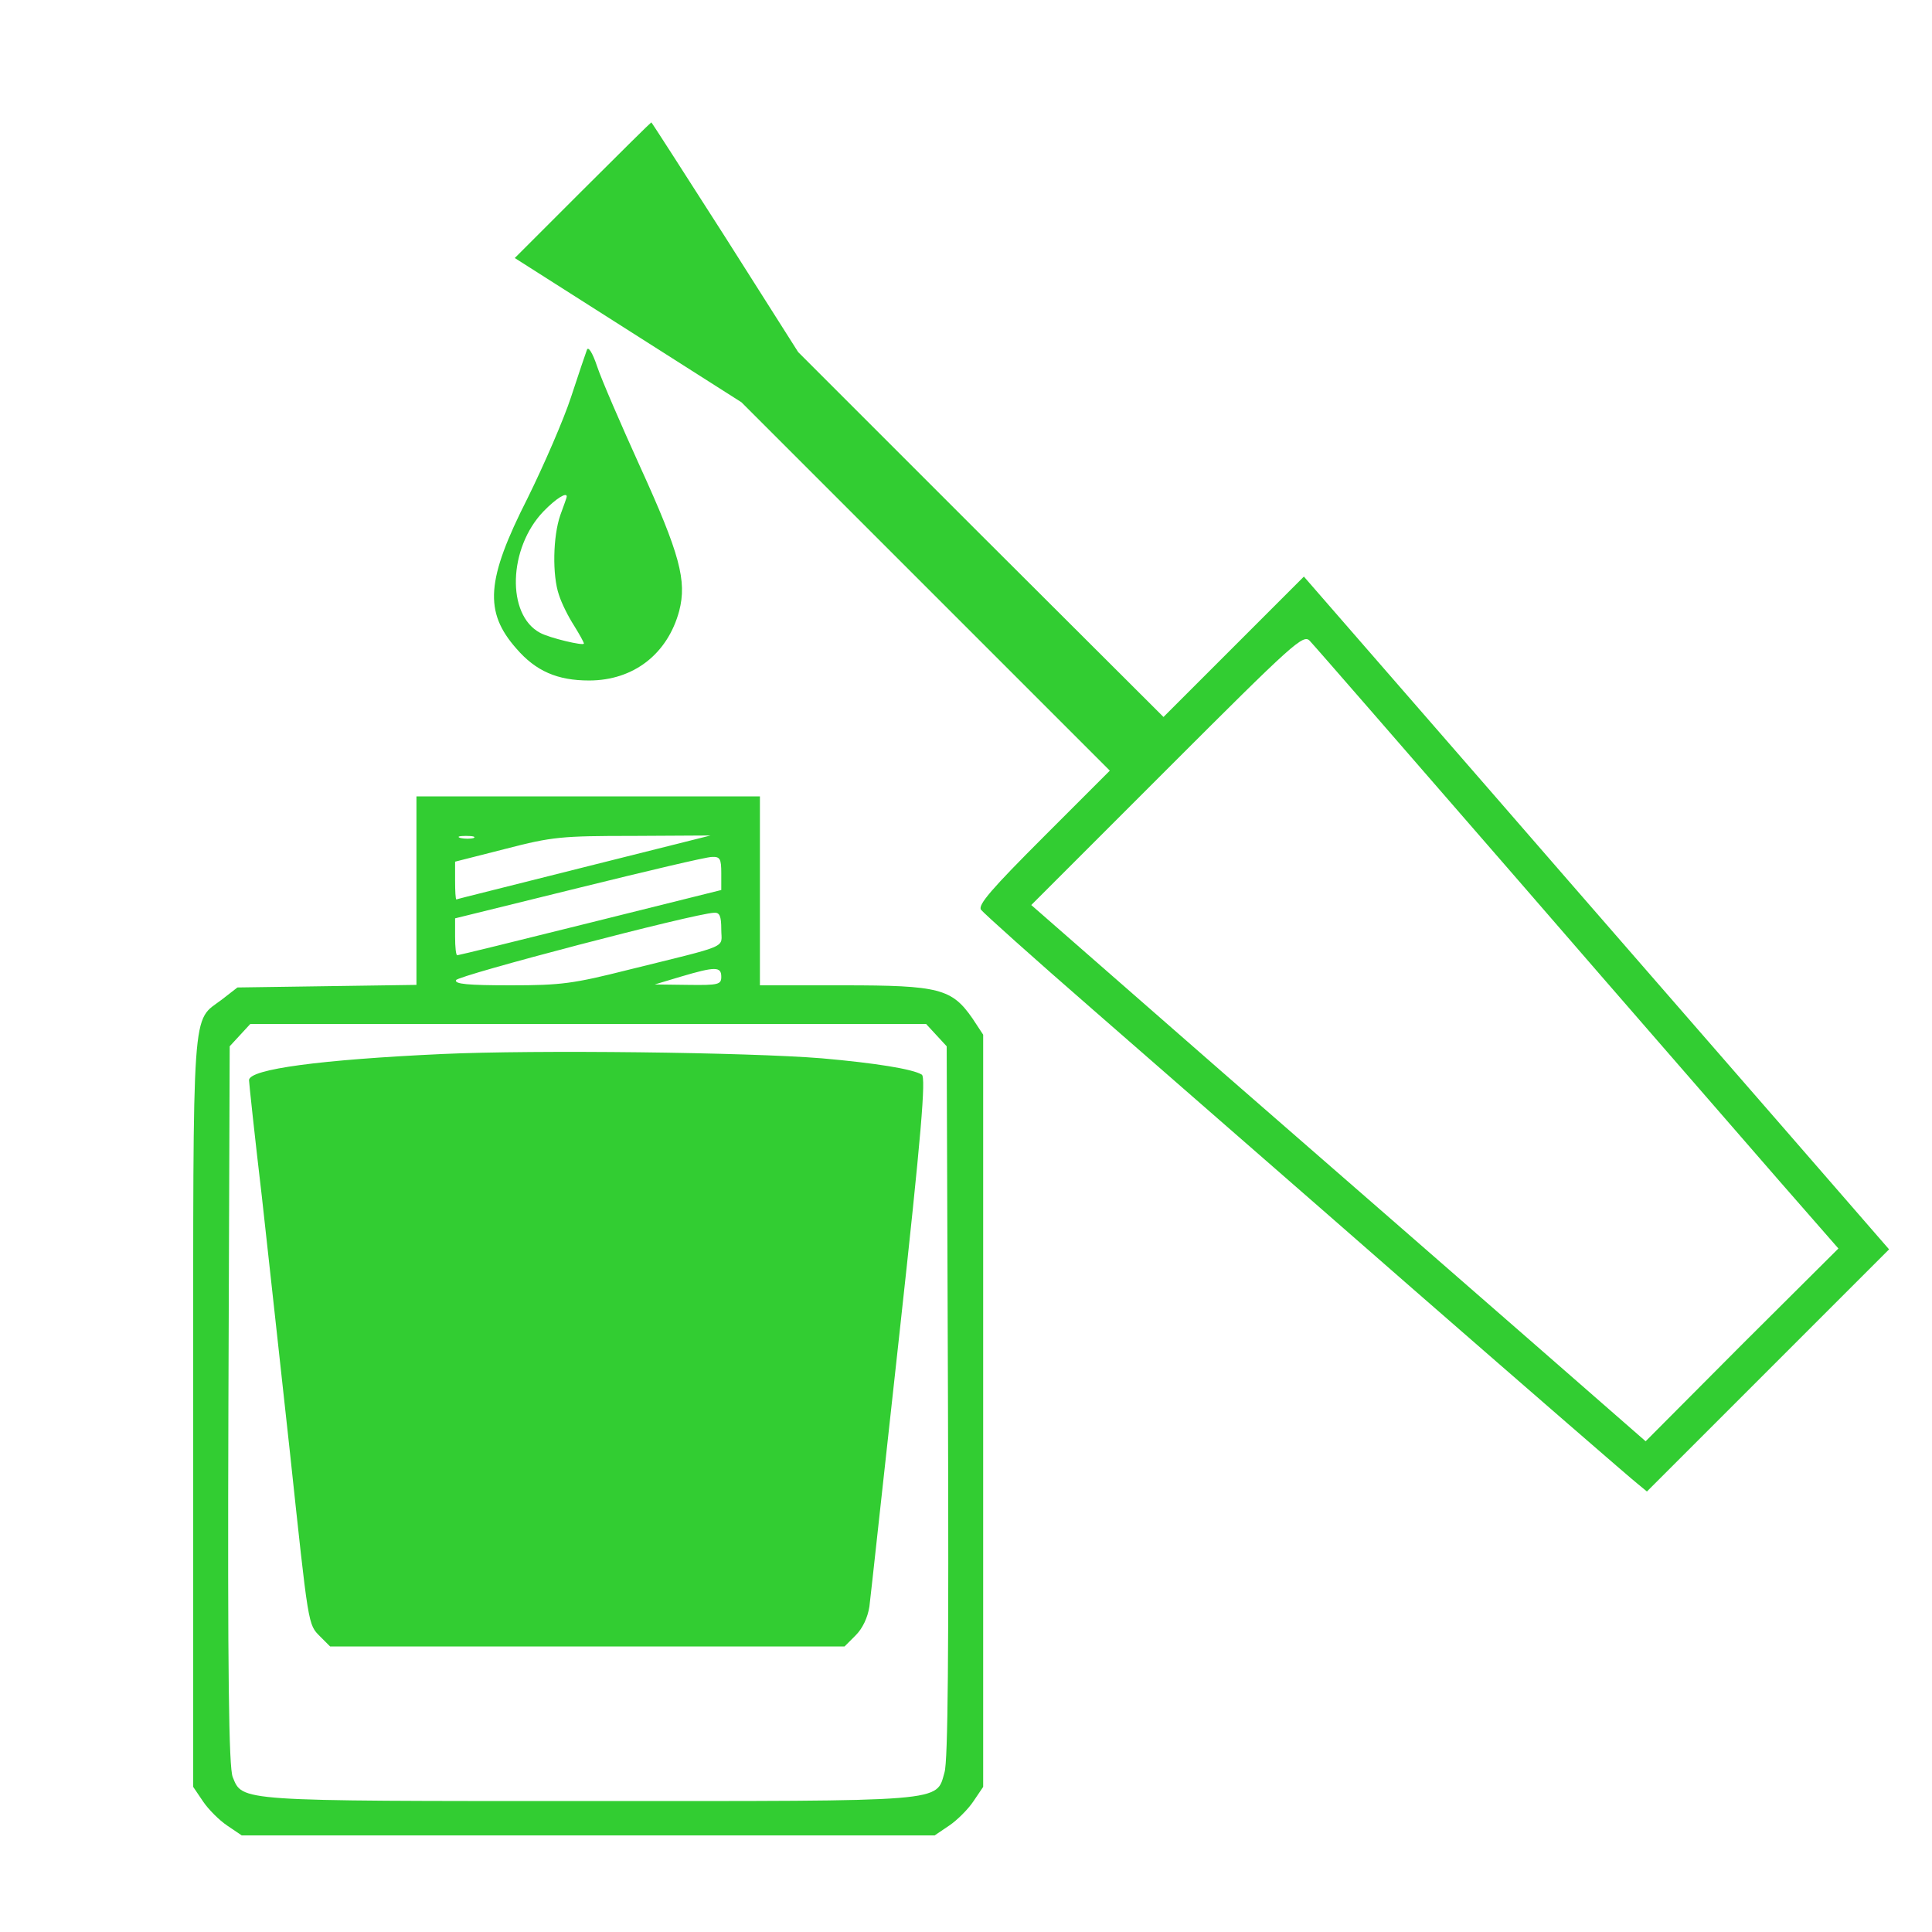
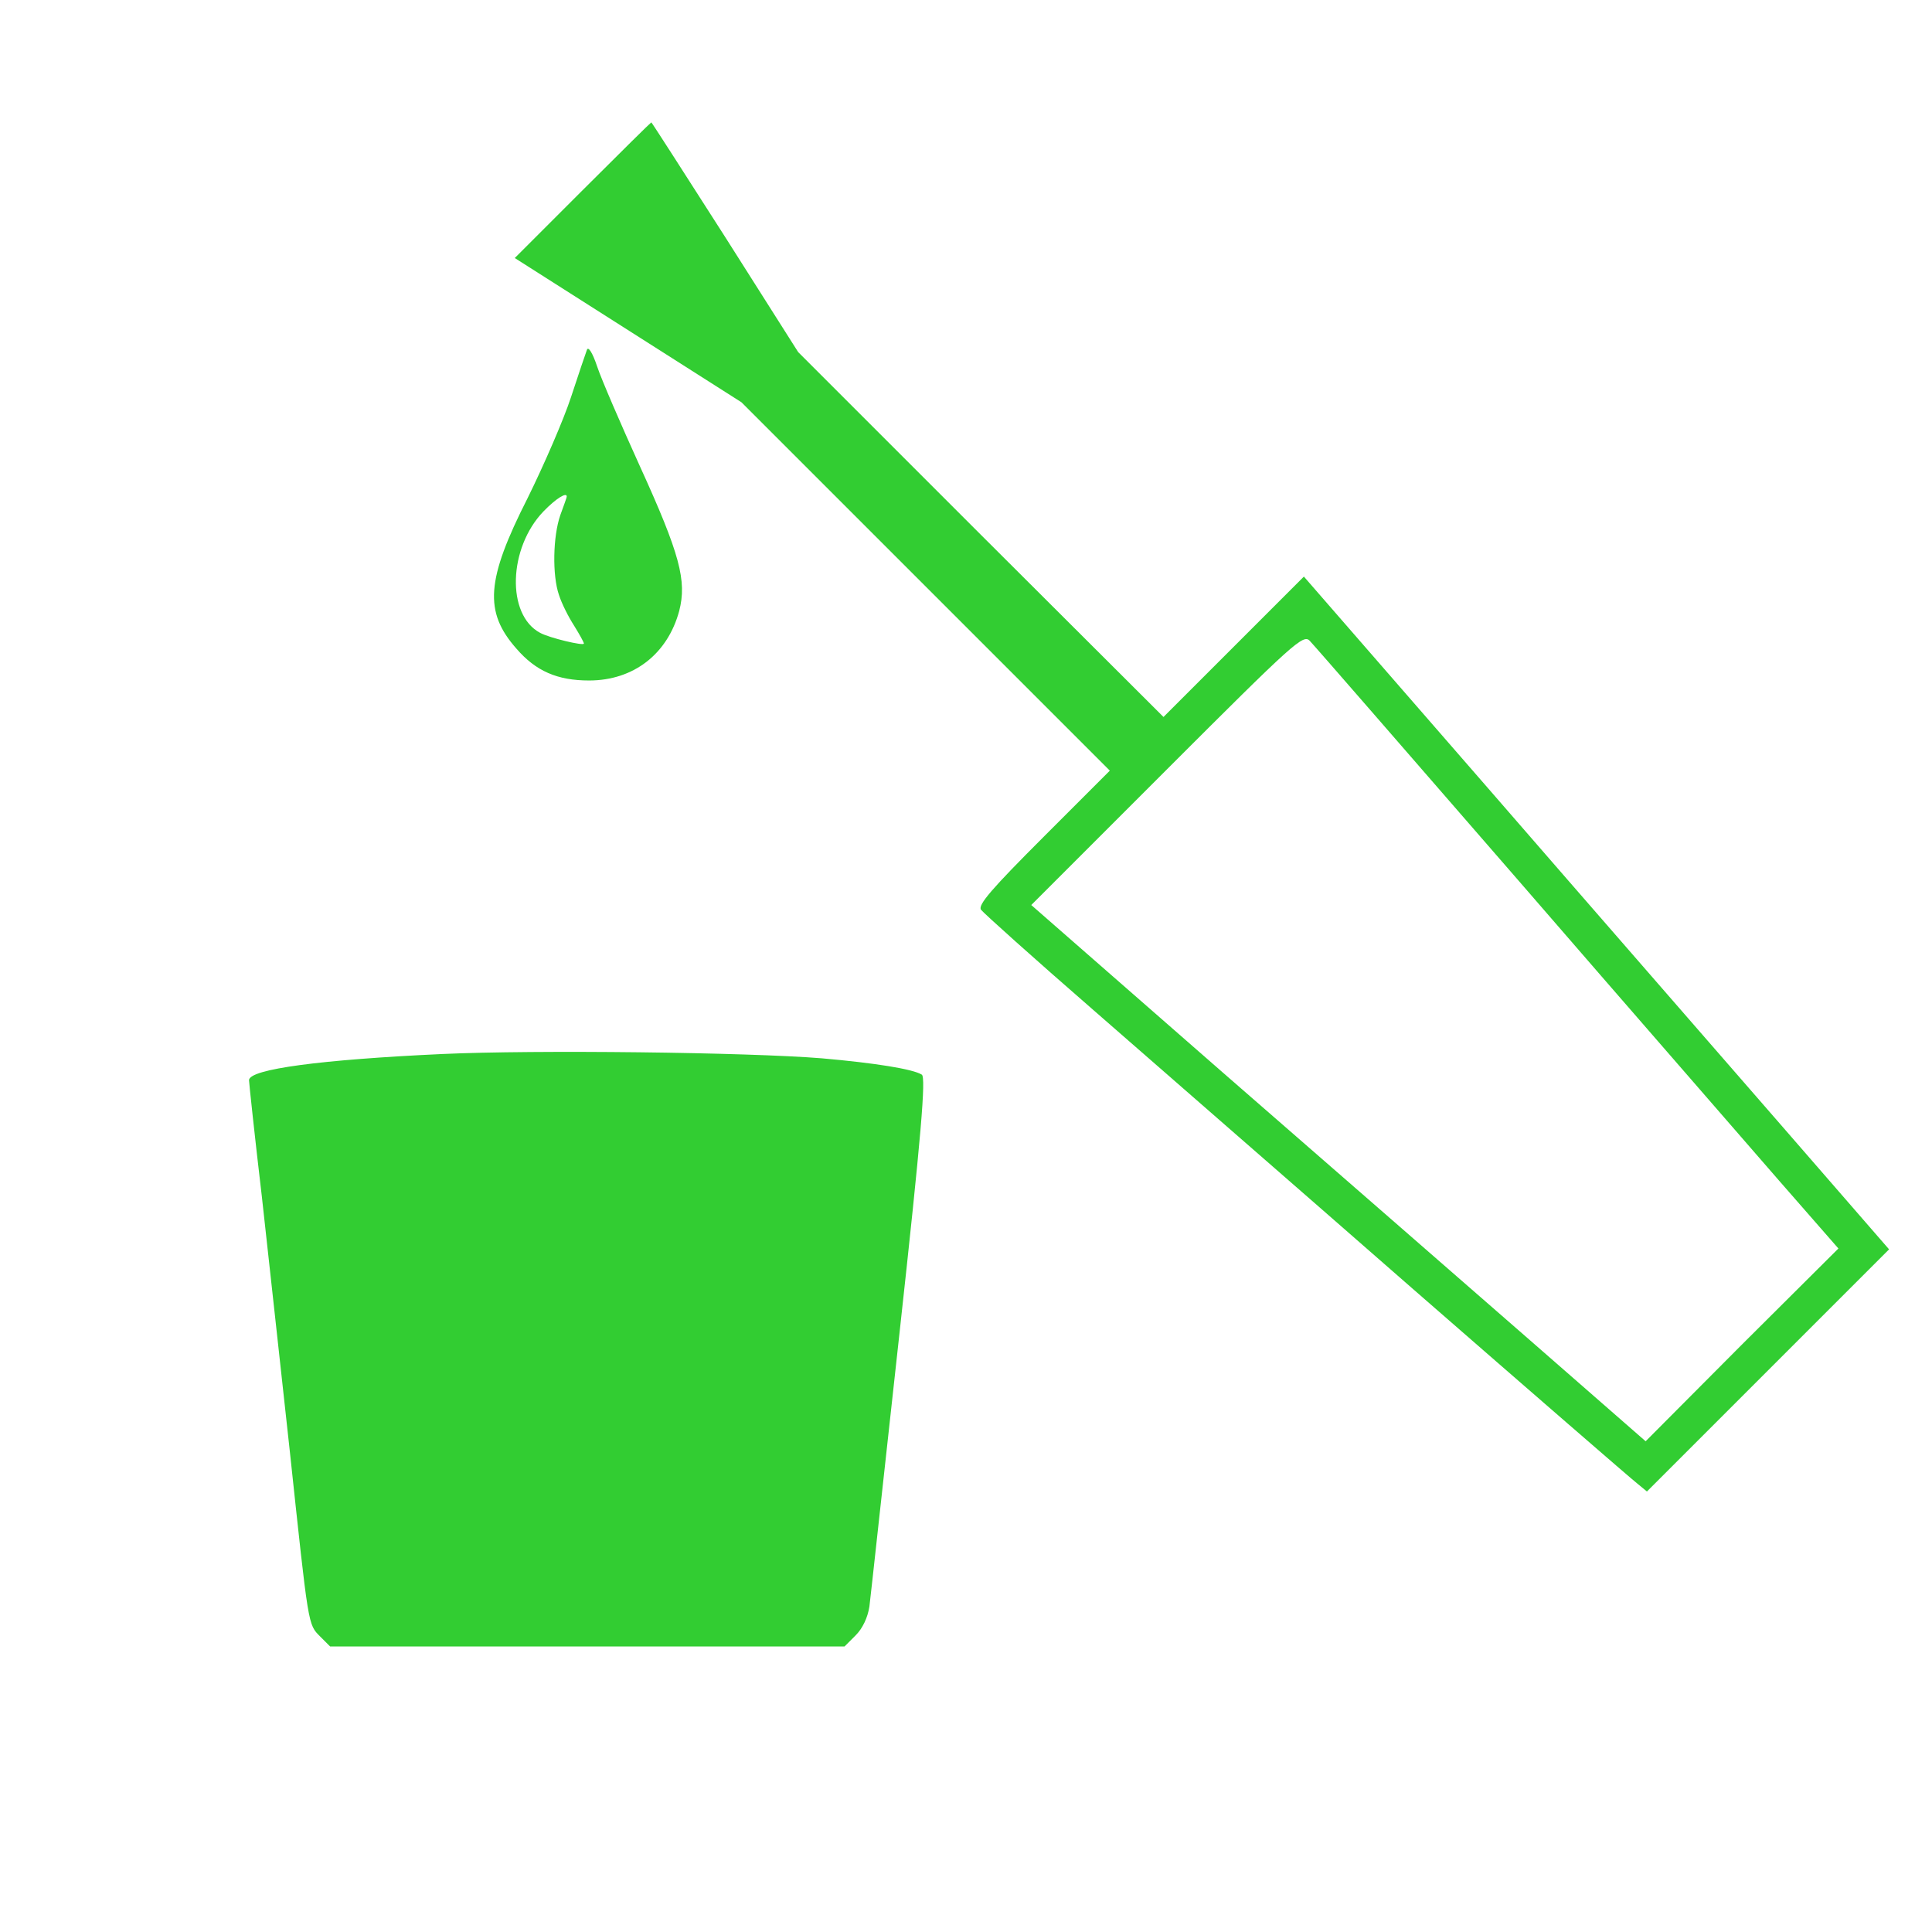
<svg xmlns="http://www.w3.org/2000/svg" version="1.0" width="55pt" height="55pt" viewBox="0 0 450 441" preserveAspectRatio="xMidYMid meet">
  <g transform="translate(0,441) scale(0.1,-0.1)" fill="limegreen" stroke="none">
    <path d="M1357 4012 l-158 -158 264 -168 264 -168 429 -429 429 -429 -155 -155 c-120 -120 -153 -158 -145 -169 6 -8 123 -113 261 -233 137 -120 474 -413 747 -652 273 -238 507 -441 520 -451 l23 -19 282 282 282 282 -252 290 c-139 160 -446 512 -682 784 l-429 493 -163 -163 -164 -164 -426 425 -425 425 -170 268 c-94 147 -171 267 -172 267 -1 0 -73 -71 -160 -158z m2179 -1607 c257 -297 531 -611 607 -699 l139 -159 -225 -224 -224 -225 -269 235 c-148 129 -470 410 -716 624 l-446 390 316 316 c297 297 318 316 333 299 9 -9 227 -260 485 -557z" />
    <path d="M1367 3640 c-3 -8 -20 -58 -37 -110 -17 -52 -63 -158 -101 -235 -97 -191 -102 -265 -26 -351 45 -52 95 -74 169 -74 104 0 183 62 210 162 18 70 2 132 -92 338 -44 97 -89 201 -99 231 -11 33 -21 48 -24 39z m-47 -342 c0 -2 -7 -21 -15 -43 -17 -49 -19 -140 -3 -186 6 -19 22 -51 35 -71 13 -21 23 -39 23 -42 0 -6 -80 13 -102 25 -79 42 -74 198 8 283 29 30 55 46 54 34z" />
-     <path d="M970 2381 l0 -220 -208 -3 -209 -3 -36 -28 c-71 -54 -67 9 -67 -960 l0 -874 23 -34 c12 -18 38 -44 56 -56 l34 -23 807 0 807 0 34 23 c18 12 44 38 56 56 l23 34 0 876 0 876 -25 38 c-48 69 -77 77 -300 77 l-195 0 0 220 0 220 -400 0 -400 0 0 -219z m133 122 c-7 -2 -21 -2 -30 0 -10 3 -4 5 12 5 17 0 24 -2 18 -5z m257 -68 c-162 -41 -296 -74 -297 -75 -2 0 -3 20 -3 44 l0 44 118 30 c108 28 130 30 297 30 l180 1 -295 -74z m320 -14 l0 -39 -305 -76 c-168 -42 -307 -76 -310 -76 -3 0 -5 19 -5 43 l0 43 288 71 c158 39 297 72 310 72 19 1 22 -4 22 -38z m0 -131 c0 -45 25 -34 -217 -94 -127 -32 -156 -36 -273 -36 -101 0 -131 3 -128 12 4 11 554 155 601 157 13 1 17 -7 17 -39z m0 -110 c0 -18 -6 -20 -77 -19 l-78 1 60 18 c81 24 95 24 95 0z m501 -136 l24 -26 3 -826 c2 -586 0 -838 -8 -865 -20 -70 11 -67 -830 -67 -819 0 -805 -1 -828 56 -9 22 -12 237 -10 866 l3 836 24 26 24 26 787 0 787 0 24 -26z" />
    <path d="M1030 2000 c-281 -13 -450 -35 -450 -61 0 -5 13 -128 30 -272 16 -144 45 -410 65 -592 44 -411 42 -403 71 -432 l23 -23 599 0 599 0 26 26 c16 16 28 41 32 67 3 23 34 310 70 636 51 464 62 597 52 603 -21 13 -108 27 -233 38 -173 14 -666 20 -884 10z" />
  </g>
</svg>